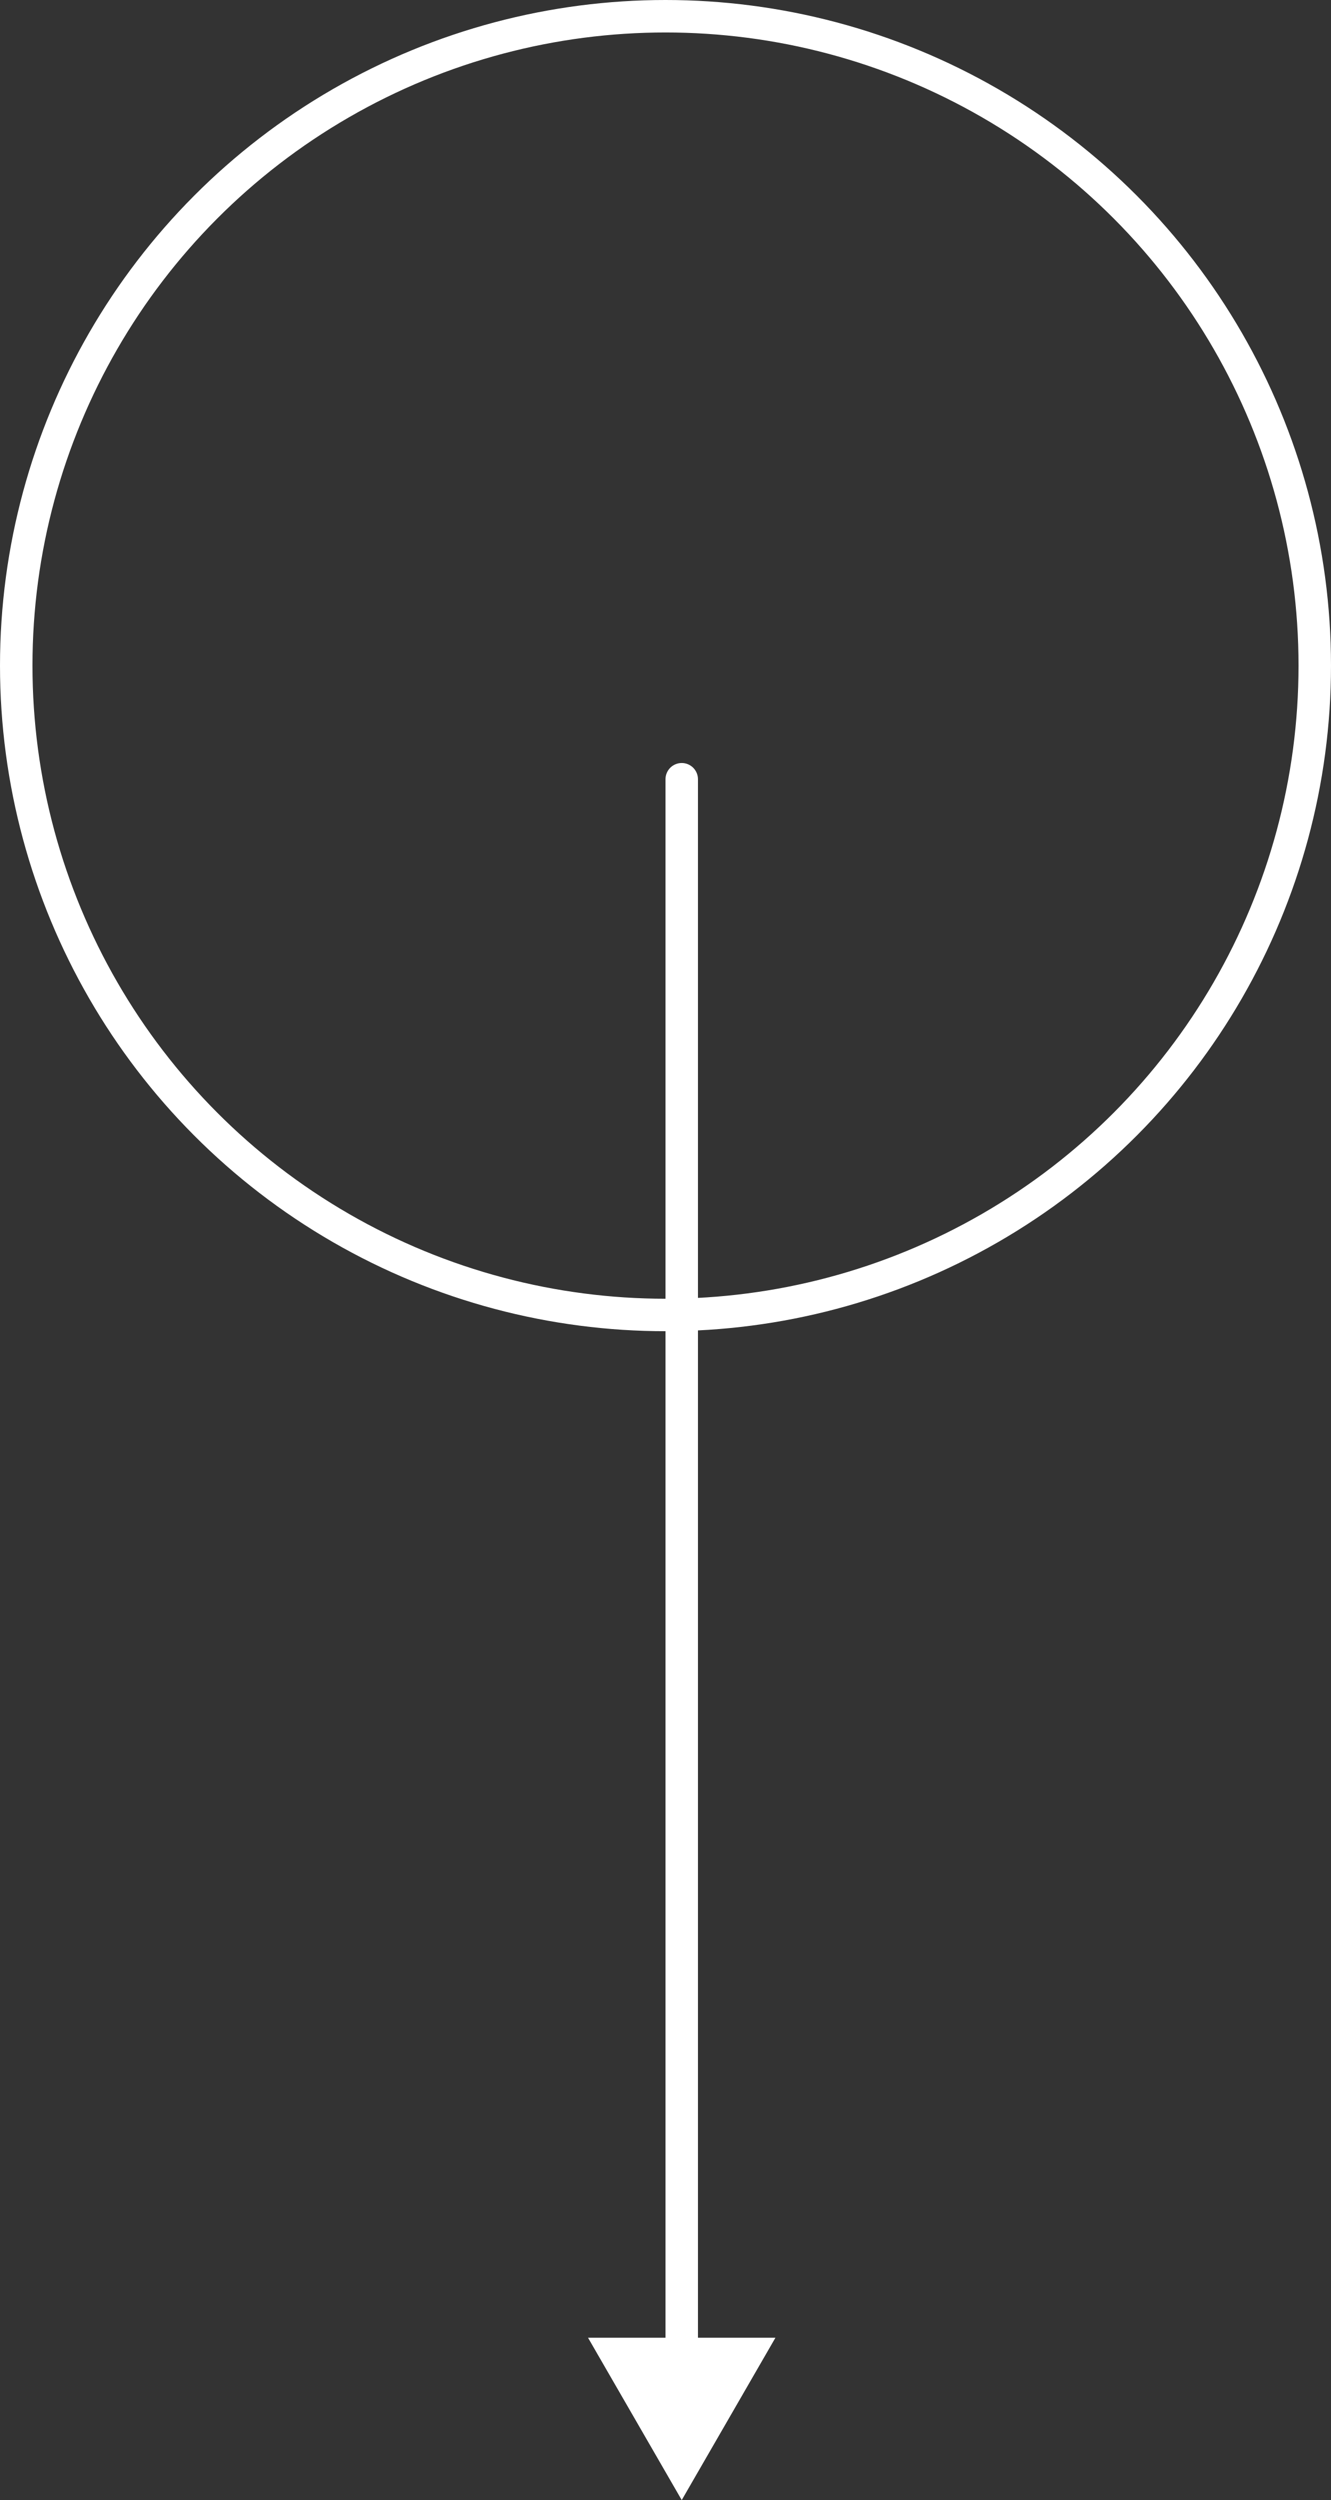
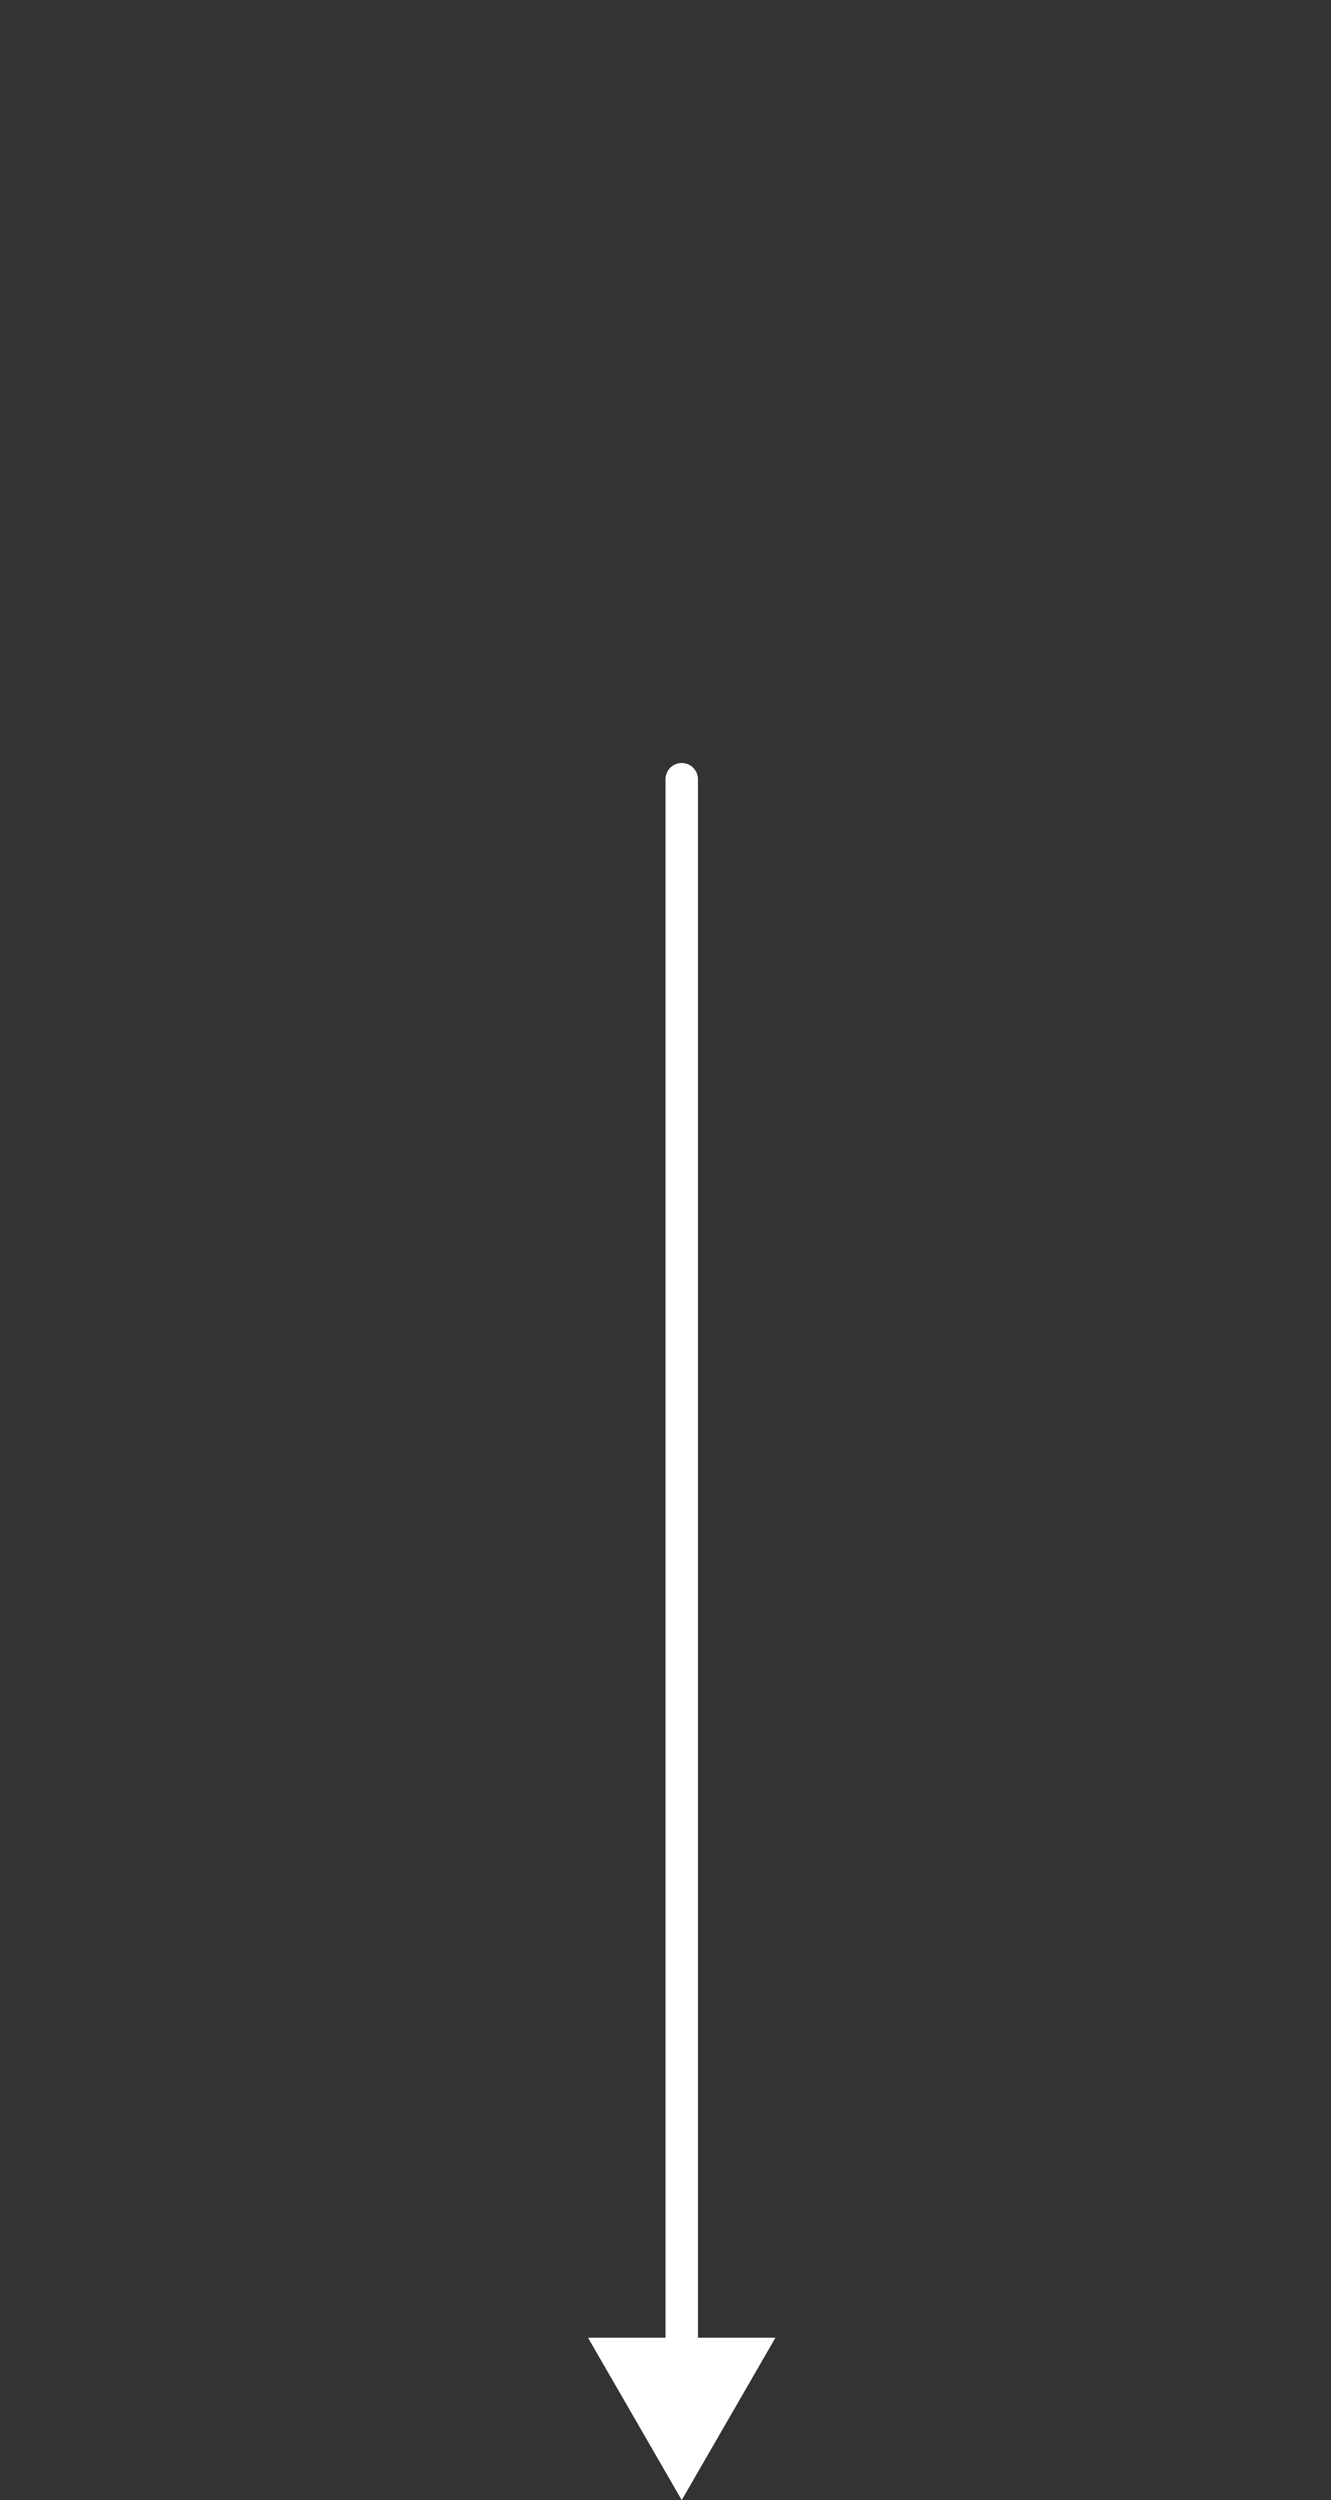
<svg xmlns="http://www.w3.org/2000/svg" width="82" height="154" viewBox="0 0 82 154" fill="none">
  <rect x="0" y="0" width="82" height="154" fill="#333333" stroke="none" />
-   <circle cx="41" cy="41" r="40" transform="matrix(-1 0 0 1 82 0)" stroke="white" stroke-width="2" />
  <path d="M43 48C43 47.448 42.552 47 42 47C41.448 47 41 47.448 41 48L43 48ZM42 154L47.773 144L36.227 144L42 154ZM41 48L41 145L43 145L43 48L41 48Z" fill="white" />
</svg>